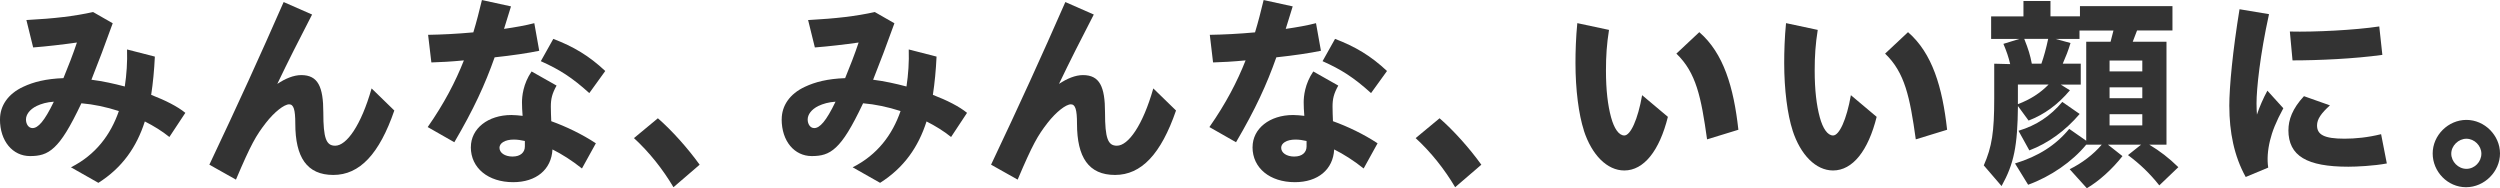
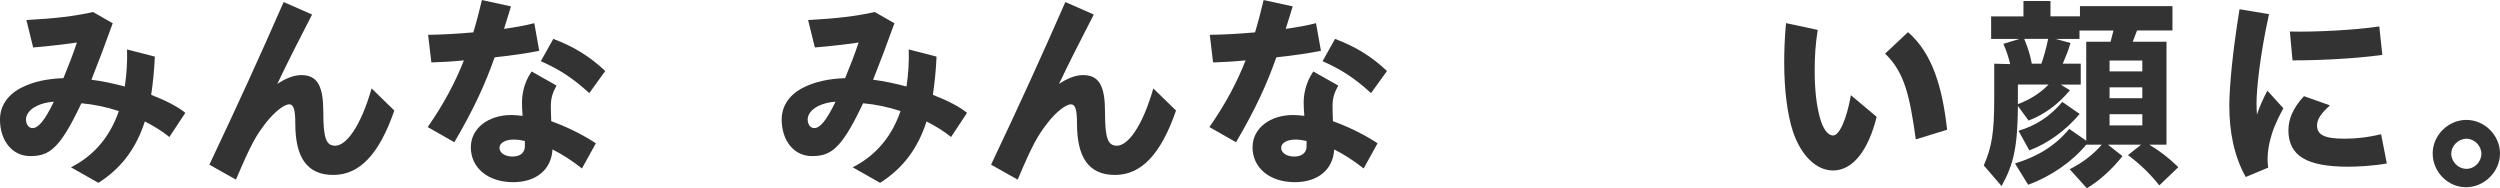
<svg xmlns="http://www.w3.org/2000/svg" id="_レイヤー_2" data-name="レイヤー 2" viewBox="0 0 598.63 45.08">
  <defs>
    <style>
      .cls-1 {
        fill: #333;
      }
    </style>
  </defs>
  <g id="_デザイン" data-name="デザイン">
    <g>
      <path class="cls-1" d="M0,28.56c0-3.18,1.86-6.08,5.59-7.79,2.4-1.13,5.39-1.91,9.6-2.06,1.13-2.74,2.3-5.73,3.23-8.53-3.48.49-7.2.93-10.48,1.18l-1.62-6.57c6.71-.34,11.56-.93,15.97-1.91l4.7,2.69c-1.76,4.9-3.53,9.6-5.1,13.52,2.69.34,5.39.93,7.99,1.62.44-2.89.64-5.88.54-8.87l6.66,1.71c-.15,3.23-.44,6.27-.88,9.16,3.43,1.32,6.32,2.79,8.18,4.31l-3.82,5.78c-1.76-1.42-3.77-2.65-5.88-3.72-1.96,6.12-5.39,11.07-11.12,14.7l-6.57-3.72c5.93-2.99,9.51-7.79,11.47-13.47-3.04-.98-6.08-1.62-8.97-1.86-2.79,5.88-4.65,8.82-6.47,10.53-1.86,1.76-3.63,2.11-5.83,2.11-4.12,0-7.2-3.53-7.2-8.82ZM7.79,30.67c1.32,0,2.84-1.62,5.1-6.32-1.62.1-2.99.49-4.12,1.03-1.67.83-2.55,2.06-2.55,3.23,0,1.08.59,2.06,1.57,2.06Z" />
      <path class="cls-1" d="M50.13,39.44c7.01-14.8,11.96-25.67,17.79-38.95l6.81,2.99c-3.19,6.17-5.73,11.17-8.33,16.61,1.91-1.27,3.92-2.11,5.73-2.11,4.02,0,5.29,2.79,5.29,8.97s.69,7.94,2.84,7.94c2.74,0,6.22-4.9,8.72-13.72l5.44,5.29c-3.58,10.39-8.28,15.43-14.6,15.43s-9.11-4.21-9.11-12.3c0-3.33-.39-4.61-1.47-4.61-1.18,0-3.53,1.81-5.59,4.46-2.35,3.04-3.53,5.05-7.15,13.57l-6.37-3.58Z" />
      <path class="cls-1" d="M102.41,30.43c3.97-5.68,6.66-10.88,8.67-15.97-2.99.29-5.73.44-7.79.49l-.78-6.61c3.23-.05,7.06-.24,10.83-.59.78-2.55,1.42-5.1,2.06-7.74l6.96,1.52-1.67,5.39c2.69-.39,5.19-.83,7.25-1.37l1.18,6.61c-2.55.54-6.52,1.13-10.68,1.57-2.3,6.52-5,12.4-9.65,20.33l-6.37-3.63ZM112.75,35.23c0-4.46,4.12-7.69,9.7-7.69.88,0,1.76.1,2.69.2-.1-1.18-.15-2.35-.15-3.23,0-1.37.25-4.41,2.3-7.4l5.98,3.38c-1.08,1.96-1.37,3.18-1.37,5.05,0,.93.05,2.35.1,3.48,3.53,1.27,7.35,3.09,10.68,5.29l-3.33,6.03c-2.4-1.91-4.8-3.43-7.06-4.56-.25,4.8-3.87,7.84-9.41,7.84-5.98,0-10.14-3.38-10.14-8.38ZM122.79,37.48c1.81,0,2.89-.98,2.89-2.4v-1.32c-.88-.2-1.76-.34-2.65-.34-2.16,0-3.43.88-3.43,1.96,0,1.18,1.23,2.11,3.19,2.11ZM129.5,14.65l2.99-5.34c4.85,1.86,8.52,4.02,12.44,7.69l-3.82,5.29c-4.12-3.72-7.1-5.63-11.61-7.64Z" />
-       <path class="cls-1" d="M151.8,33.07l5.73-4.75c3.33,2.89,7.15,7.15,10,11.12l-6.27,5.39c-2.55-4.31-5.78-8.38-9.46-11.76Z" />
      <path class="cls-1" d="M187.18,28.56c0-3.18,1.86-6.08,5.59-7.79,2.4-1.13,5.39-1.91,9.6-2.06,1.13-2.74,2.3-5.73,3.23-8.53-3.48.49-7.2.93-10.48,1.18l-1.62-6.57c6.71-.34,11.56-.93,15.97-1.91l4.7,2.69c-1.76,4.9-3.53,9.6-5.1,13.52,2.69.34,5.39.93,7.99,1.62.44-2.89.64-5.88.54-8.87l6.66,1.71c-.15,3.23-.44,6.27-.88,9.16,3.43,1.32,6.32,2.79,8.18,4.31l-3.82,5.78c-1.76-1.42-3.77-2.65-5.88-3.72-1.96,6.12-5.39,11.07-11.12,14.7l-6.57-3.72c5.93-2.99,9.51-7.79,11.47-13.47-3.04-.98-6.08-1.62-8.97-1.86-2.79,5.88-4.65,8.82-6.47,10.53-1.86,1.76-3.63,2.11-5.83,2.11-4.12,0-7.2-3.53-7.2-8.82ZM194.97,30.67c1.32,0,2.84-1.62,5.1-6.32-1.62.1-2.99.49-4.12,1.03-1.67.83-2.55,2.06-2.55,3.23,0,1.08.59,2.06,1.57,2.06Z" />
      <path class="cls-1" d="M237.31,39.44c7.01-14.8,11.96-25.67,17.79-38.95l6.81,2.99c-3.19,6.17-5.73,11.17-8.33,16.61,1.91-1.27,3.92-2.11,5.73-2.11,4.02,0,5.29,2.79,5.29,8.97s.69,7.94,2.84,7.94c2.74,0,6.22-4.9,8.72-13.72l5.44,5.29c-3.58,10.39-8.28,15.43-14.6,15.43s-9.11-4.21-9.11-12.3c0-3.33-.39-4.61-1.47-4.61-1.18,0-3.53,1.81-5.59,4.46-2.35,3.04-3.53,5.05-7.15,13.57l-6.37-3.58Z" />
      <path class="cls-1" d="M289.59,30.43c3.97-5.68,6.66-10.88,8.67-15.97-2.99.29-5.73.44-7.79.49l-.78-6.61c3.23-.05,7.06-.24,10.83-.59.78-2.55,1.42-5.1,2.06-7.74l6.96,1.52-1.67,5.39c2.69-.39,5.19-.83,7.25-1.37l1.18,6.61c-2.55.54-6.52,1.13-10.68,1.57-2.3,6.52-5,12.4-9.65,20.33l-6.37-3.63ZM299.93,35.23c0-4.46,4.12-7.69,9.7-7.69.88,0,1.76.1,2.69.2-.1-1.18-.15-2.35-.15-3.23,0-1.37.25-4.41,2.3-7.4l5.98,3.38c-1.08,1.96-1.37,3.18-1.37,5.05,0,.93.05,2.35.1,3.48,3.53,1.27,7.35,3.09,10.68,5.29l-3.33,6.03c-2.4-1.91-4.8-3.43-7.06-4.56-.25,4.8-3.87,7.84-9.41,7.84-5.98,0-10.14-3.38-10.14-8.38ZM309.97,37.48c1.81,0,2.89-.98,2.89-2.4v-1.32c-.88-.2-1.76-.34-2.65-.34-2.16,0-3.43.88-3.43,1.96,0,1.18,1.23,2.11,3.18,2.11ZM316.69,14.65l2.99-5.34c4.85,1.86,8.52,4.02,12.44,7.69l-3.82,5.29c-4.12-3.72-7.1-5.63-11.61-7.64Z" />
-       <path class="cls-1" d="M338.98,33.07l5.73-4.75c3.33,2.89,7.15,7.15,10,11.12l-6.27,5.39c-2.55-4.31-5.78-8.38-9.46-11.76Z" />
-       <path class="cls-1" d="M379.26,31.21c-1.22-3.72-2.01-9.7-2.01-16.12,0-2.74.1-6.12.44-9.55l7.59,1.62c-.54,3.43-.73,6.22-.73,9.7,0,4.75.44,8.33,1.22,11.22.73,2.69,1.86,4.36,3.18,4.36,1.47,0,3.23-3.77,4.26-9.65l6.17,5.19c-2.01,8.08-5.73,12.84-10.44,12.84-4.12,0-7.79-3.72-9.7-9.6ZM401.41,12.84l5.49-5.14c5.83,5.05,8.23,13.18,9.36,23.37l-7.5,2.3c-1.42-10.14-2.6-15.97-7.35-20.53Z" />
      <path class="cls-1" d="M429.24,31.21c-1.22-3.72-2.01-9.7-2.01-16.12,0-2.74.1-6.12.44-9.55l7.59,1.62c-.54,3.43-.73,6.22-.73,9.7,0,4.75.44,8.33,1.22,11.22.73,2.69,1.86,4.36,3.19,4.36,1.47,0,3.23-3.77,4.26-9.65l6.17,5.19c-2.01,8.08-5.73,12.84-10.44,12.84-4.12,0-7.79-3.72-9.7-9.6ZM451.39,12.84l5.49-5.14c5.83,5.05,8.23,13.18,9.36,23.37l-7.5,2.3c-1.42-10.14-2.6-15.97-7.35-20.53Z" />
      <path class="cls-1" d="M495.58,40.52c2.99-1.47,5.68-3.53,7.69-5.88h-3.72c-3.33,4.07-8.52,7.64-13.91,9.6l-3.14-5.1c5.59-1.71,9.75-4.36,12.98-8.28l4.07,2.84V10h5.83l.69-2.69h-8.13v2.01h-5.73l3.58.98c-.54,1.81-1.13,3.28-1.86,4.95h4.31v5h-4.8l2.21,1.37c-2.94,3.48-6.12,5.78-9.9,7.25l-2.55-3.48c-.1,9.6-.93,13.77-3.92,19.16l-4.26-4.95c1.96-4.46,2.5-7.99,2.5-15.97v-8.38l3.82.1c-.39-1.71-.88-3.09-1.62-4.85l3.82-1.18h-6.76V3.92h7.74V.24h6.47v3.67h7.06V1.47h22.15v5.83h-8.48l-1.03,2.69h8.08v24.65h-4.12c2.6,1.57,4.65,3.14,6.96,5.39l-4.56,4.36c-2.25-2.84-4.65-5.14-7.5-7.25l3.14-2.5h-7.94l3.48,2.74c-2.45,3.14-5.68,6.03-8.53,7.69l-4.12-4.56ZM490.54,20.24h-7.35v4.7c2.99-1.13,5.34-2.65,7.35-4.7ZM483.34,31.31c4.26-1.27,7.64-3.53,10.48-6.91l4.16,2.89c-3.43,4.02-7.54,7.01-12.05,8.72l-2.6-4.7ZM488.82,15.24c.59-1.67,1.13-3.63,1.62-5.93h-5.73c.98,2.45,1.42,3.87,1.81,5.93h2.3ZM512.98,17.1v-2.6h-7.84v2.6h7.84ZM512.98,23.52v-2.6h-7.84v2.6h7.84ZM512.98,30.03v-2.69h-7.84v2.69h7.84Z" />
      <path class="cls-1" d="M533.81,25.48c0-4.8.83-13.33,2.45-23.27l7.06,1.18c-2.16,9.8-2.99,17.88-2.99,21.36,0,1.03.05,1.96.1,2.69.64-1.91,1.47-3.82,2.5-5.73l3.82,4.21c-1.76,3.23-2.69,5.63-3.18,7.69-.59,2.4-.73,4.61-.44,6.52l-5.39,2.25c-2.79-5-3.92-10.83-3.92-16.9ZM547.97,31.16c0-2.45.93-5.14,3.72-8.13l6.22,2.2c-2.06,1.86-3.09,3.28-3.09,4.8,0,2.2,1.67,3.18,6.57,3.18,2.6,0,5.59-.29,8.77-1.08l1.37,7.01c-3.09.59-7.35.78-9.21.78-9.9,0-14.36-2.55-14.36-8.77ZM548.31,7.55c5.98.15,15.58-.34,21.41-1.22l.74,6.81c-6.71.93-15.19,1.32-21.51,1.32l-.64-6.91Z" />
      <path class="cls-1" d="M582.51,36.75c0-4.36,3.72-8.04,8.08-8.04s8.04,3.72,8.04,8.04-3.72,8.08-8.13,8.08-7.99-3.72-7.99-8.08ZM594.17,36.8c0-1.91-1.67-3.58-3.58-3.58s-3.63,1.67-3.63,3.58,1.67,3.63,3.63,3.63,3.58-1.67,3.58-3.63Z" />
    </g>
  </g>
</svg>